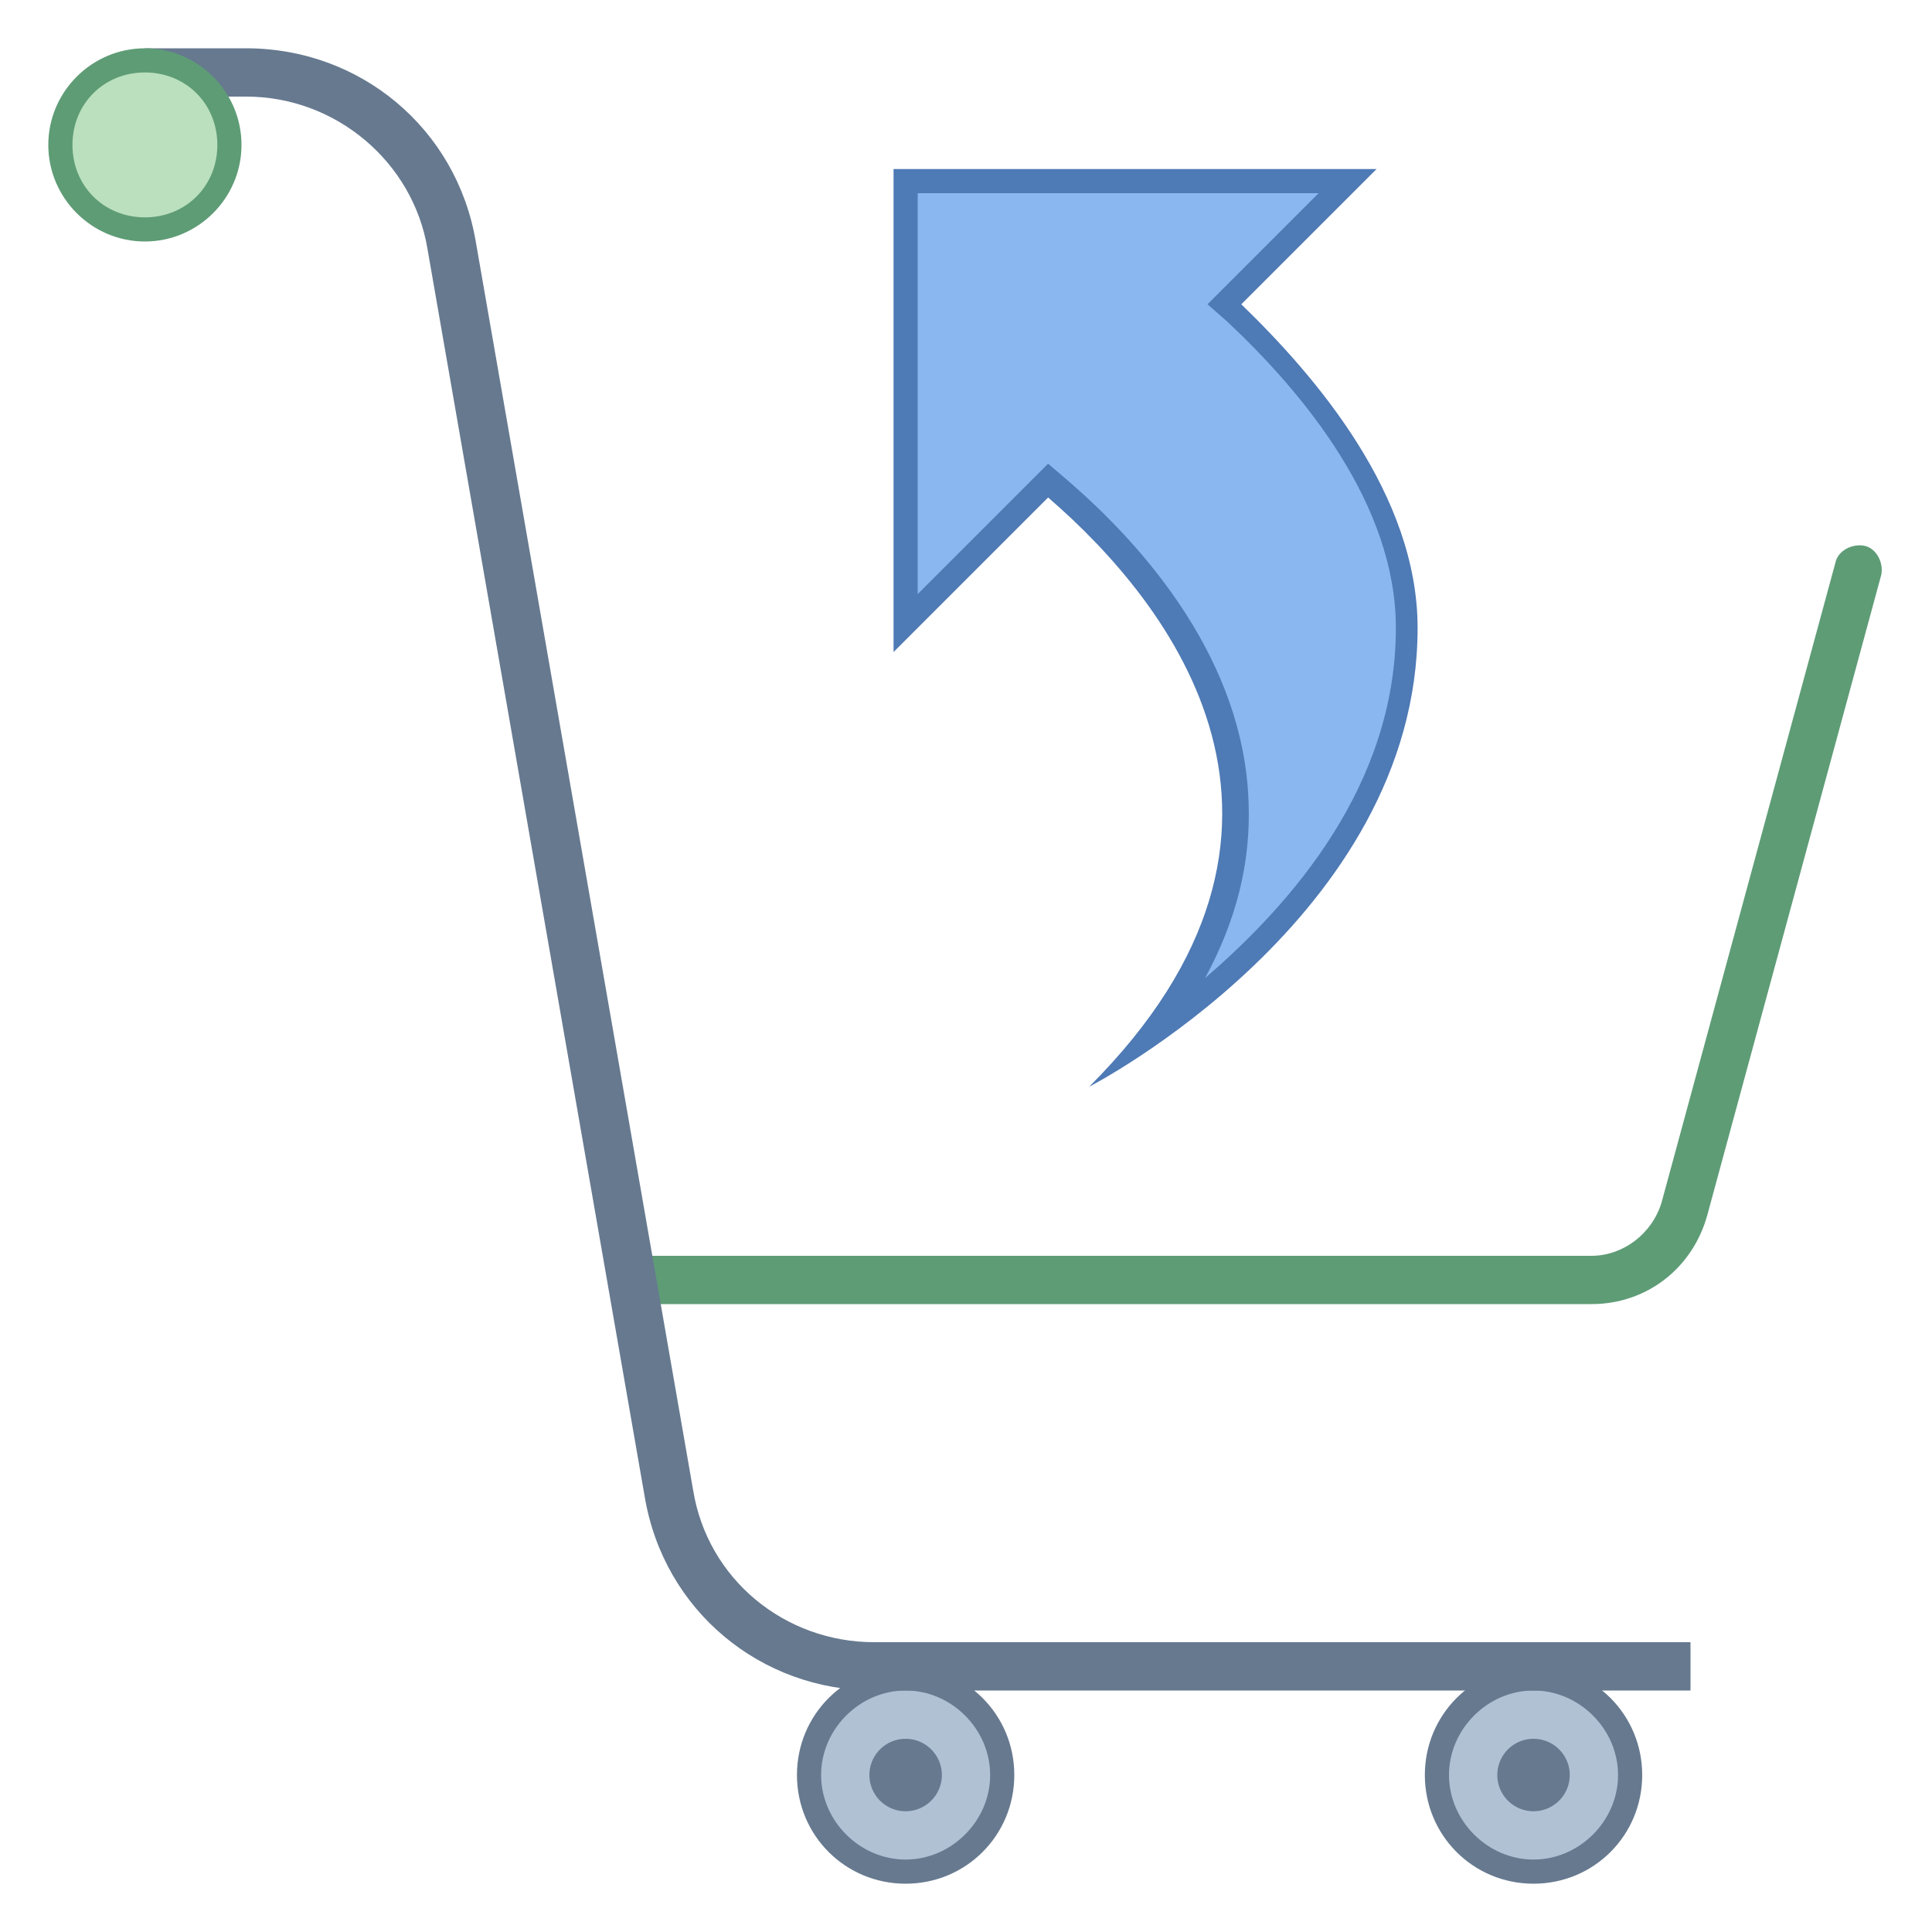
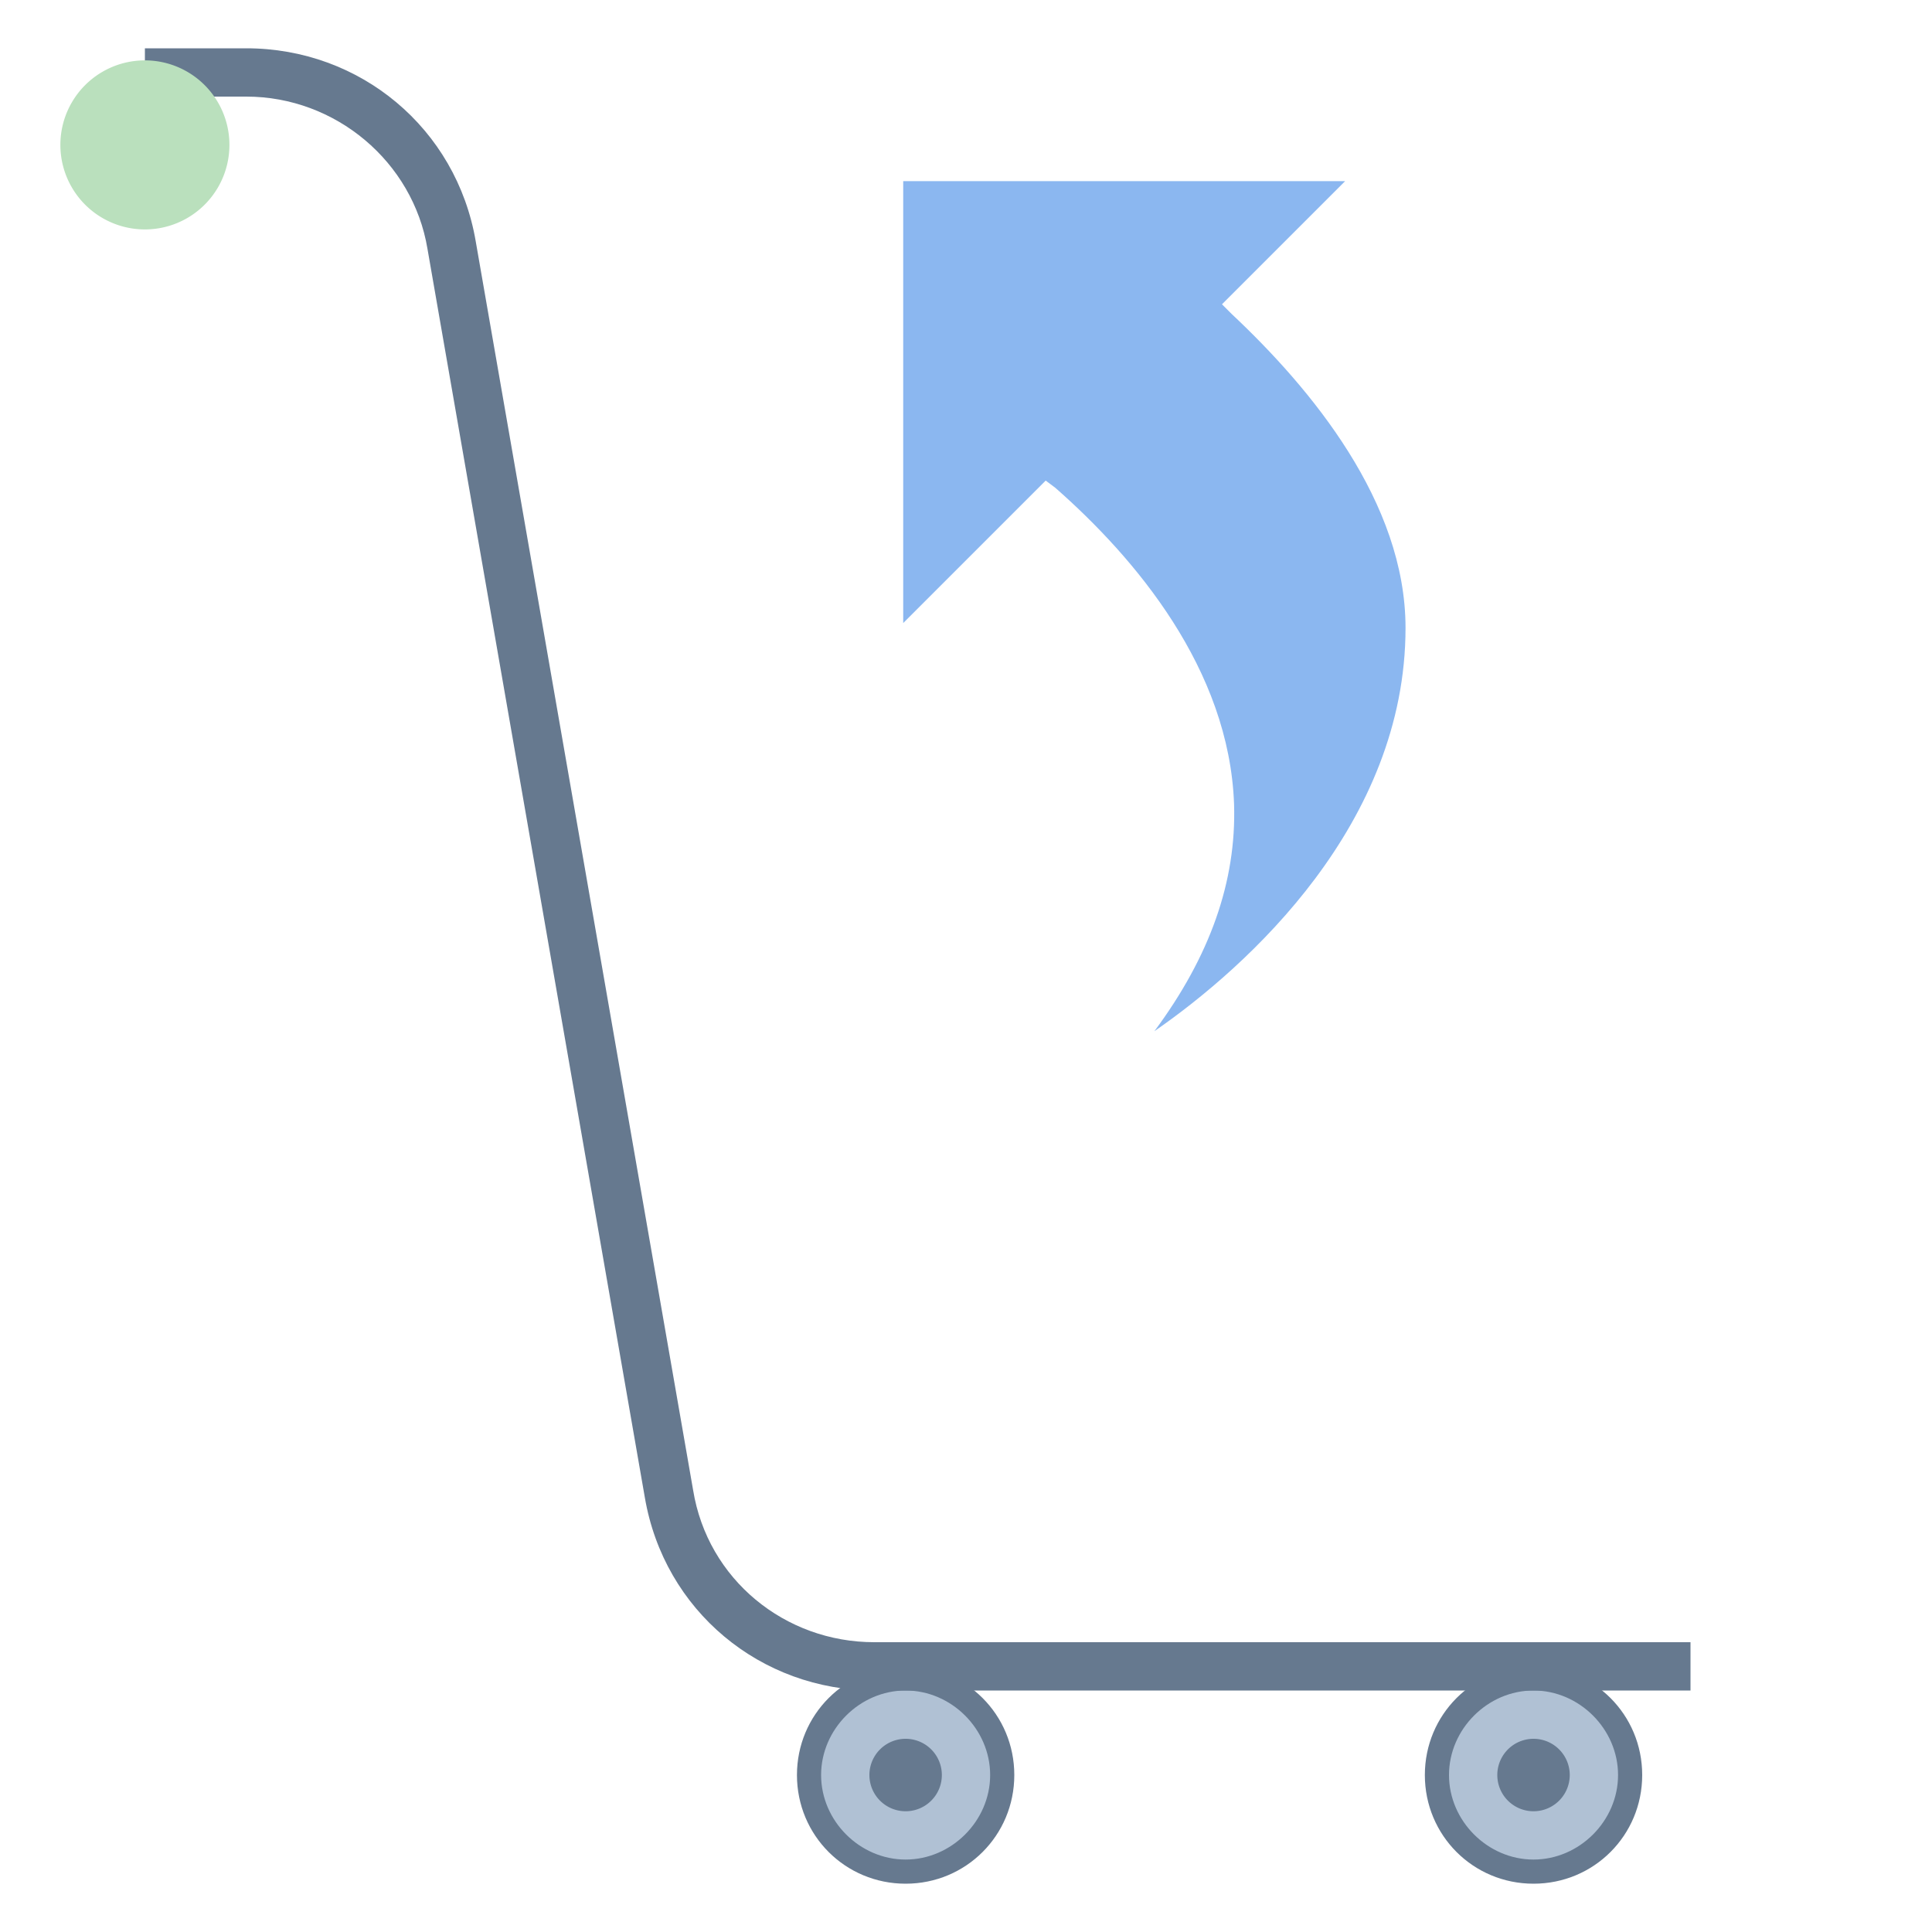
<svg xmlns="http://www.w3.org/2000/svg" viewBox="0 0 80 80" width="500px" height="500px">
  <path fill="#8bb7f0" d="M47.8,42.7c2.3-3.1,3.4-6.2,3.3-9.4c-0.2-5.6-4.1-10.2-7.4-13.1l-0.4-0.3l-5.9,5.9V7.5h18.3 l-5.1,5.1L51,13c3.3,3.1,7.2,7.8,7.2,13C58.2,34.1,51.7,40,47.8,42.7z" />
-   <path fill="#4e7ab5" d="M54.6,8l-3.9,3.9l-0.7,0.7l0.8,0.7c3.2,3,7,7.6,7,12.7c0,6.5-4.3,11.4-7.9,14.5 c1.3-2.4,1.9-4.8,1.8-7.3c-0.2-5.8-4.2-10.5-7.6-13.4l-0.7-0.6l-0.7,0.7L38,24.6V8H54.6 M57,7H37v20l6.4-6.4 C48.5,25,55.8,34.3,45.1,45c0,0,13.6-7,13.6-19c0-5.5-4.2-10.4-7.3-13.4L57,7L57,7z" />
  <path fill="#b0c1d4" d="M63.5 69.5A4 4 0 1 0 63.5 77.5A4 4 0 1 0 63.5 69.5Z" />
  <path fill="#66798f" d="M63.5,70c1.9,0,3.5,1.6,3.5,3.5S65.4,77,63.5,77S60,75.4,60,73.5S61.6,70,63.5,70 M63.5,69 C61,69,59,71,59,73.5s2,4.5,4.5,4.5s4.5-2,4.5-4.5S66,69,63.5,69L63.5,69z" />
  <path fill="#66798f" d="M63.5 72A1.5 1.5 0 1 0 63.5 75A1.5 1.5 0 1 0 63.5 72Z" />
  <path fill="#b0c1d4" d="M37.5 69.5A4 4 0 1 0 37.5 77.5A4 4 0 1 0 37.5 69.5Z" />
  <path fill="#66798f" d="M37.5,70c1.9,0,3.5,1.6,3.5,3.5S39.4,77,37.5,77S34,75.4,34,73.5S35.6,70,37.5,70 M37.5,69 C35,69,33,71,33,73.5s2,4.5,4.5,4.5s4.5-2,4.5-4.5S40,69,37.5,69L37.5,69z" />
  <path fill="#66798f" d="M37.5 72A1.5 1.5 0 1 0 37.5 75A1.5 1.5 0 1 0 37.5 72Z" />
-   <path fill="#5e9c76" d="M65.9,54H26.7c-0.6,0-1-0.4-1-1s0.4-1,1-1h39.2c1.3,0,2.5-0.9,2.9-2.2L76,23.3 c0.1-0.5,0.7-0.8,1.2-0.7c0.5,0.1,0.8,0.7,0.7,1.2l-7.2,26.5C70.1,52.5,68.2,54,65.9,54z" />
  <path fill="#66798f" d="M70,70H36.2c-4.7,0-8.7-3.3-9.5-8l-9-51.7C17.1,6.7,13.9,4,10.2,4H6V2h4.2c4.7,0,8.7,3.3,9.5,8 l9,51.7c0.6,3.7,3.8,6.3,7.5,6.3H70V70z" />
  <g>
    <path fill="#bae0bd" d="M6 2.5A3.5 3.5 0 1 0 6 9.5A3.5 3.5 0 1 0 6 2.5Z" />
-     <path fill="#5e9c76" d="M6,3c1.7,0,3,1.3,3,3S7.7,9,6,9S3,7.7,3,6S4.3,3,6,3 M6,2C3.8,2,2,3.8,2,6s1.8,4,4,4s4-1.8,4-4 S8.2,2,6,2L6,2z" />
  </g>
</svg>